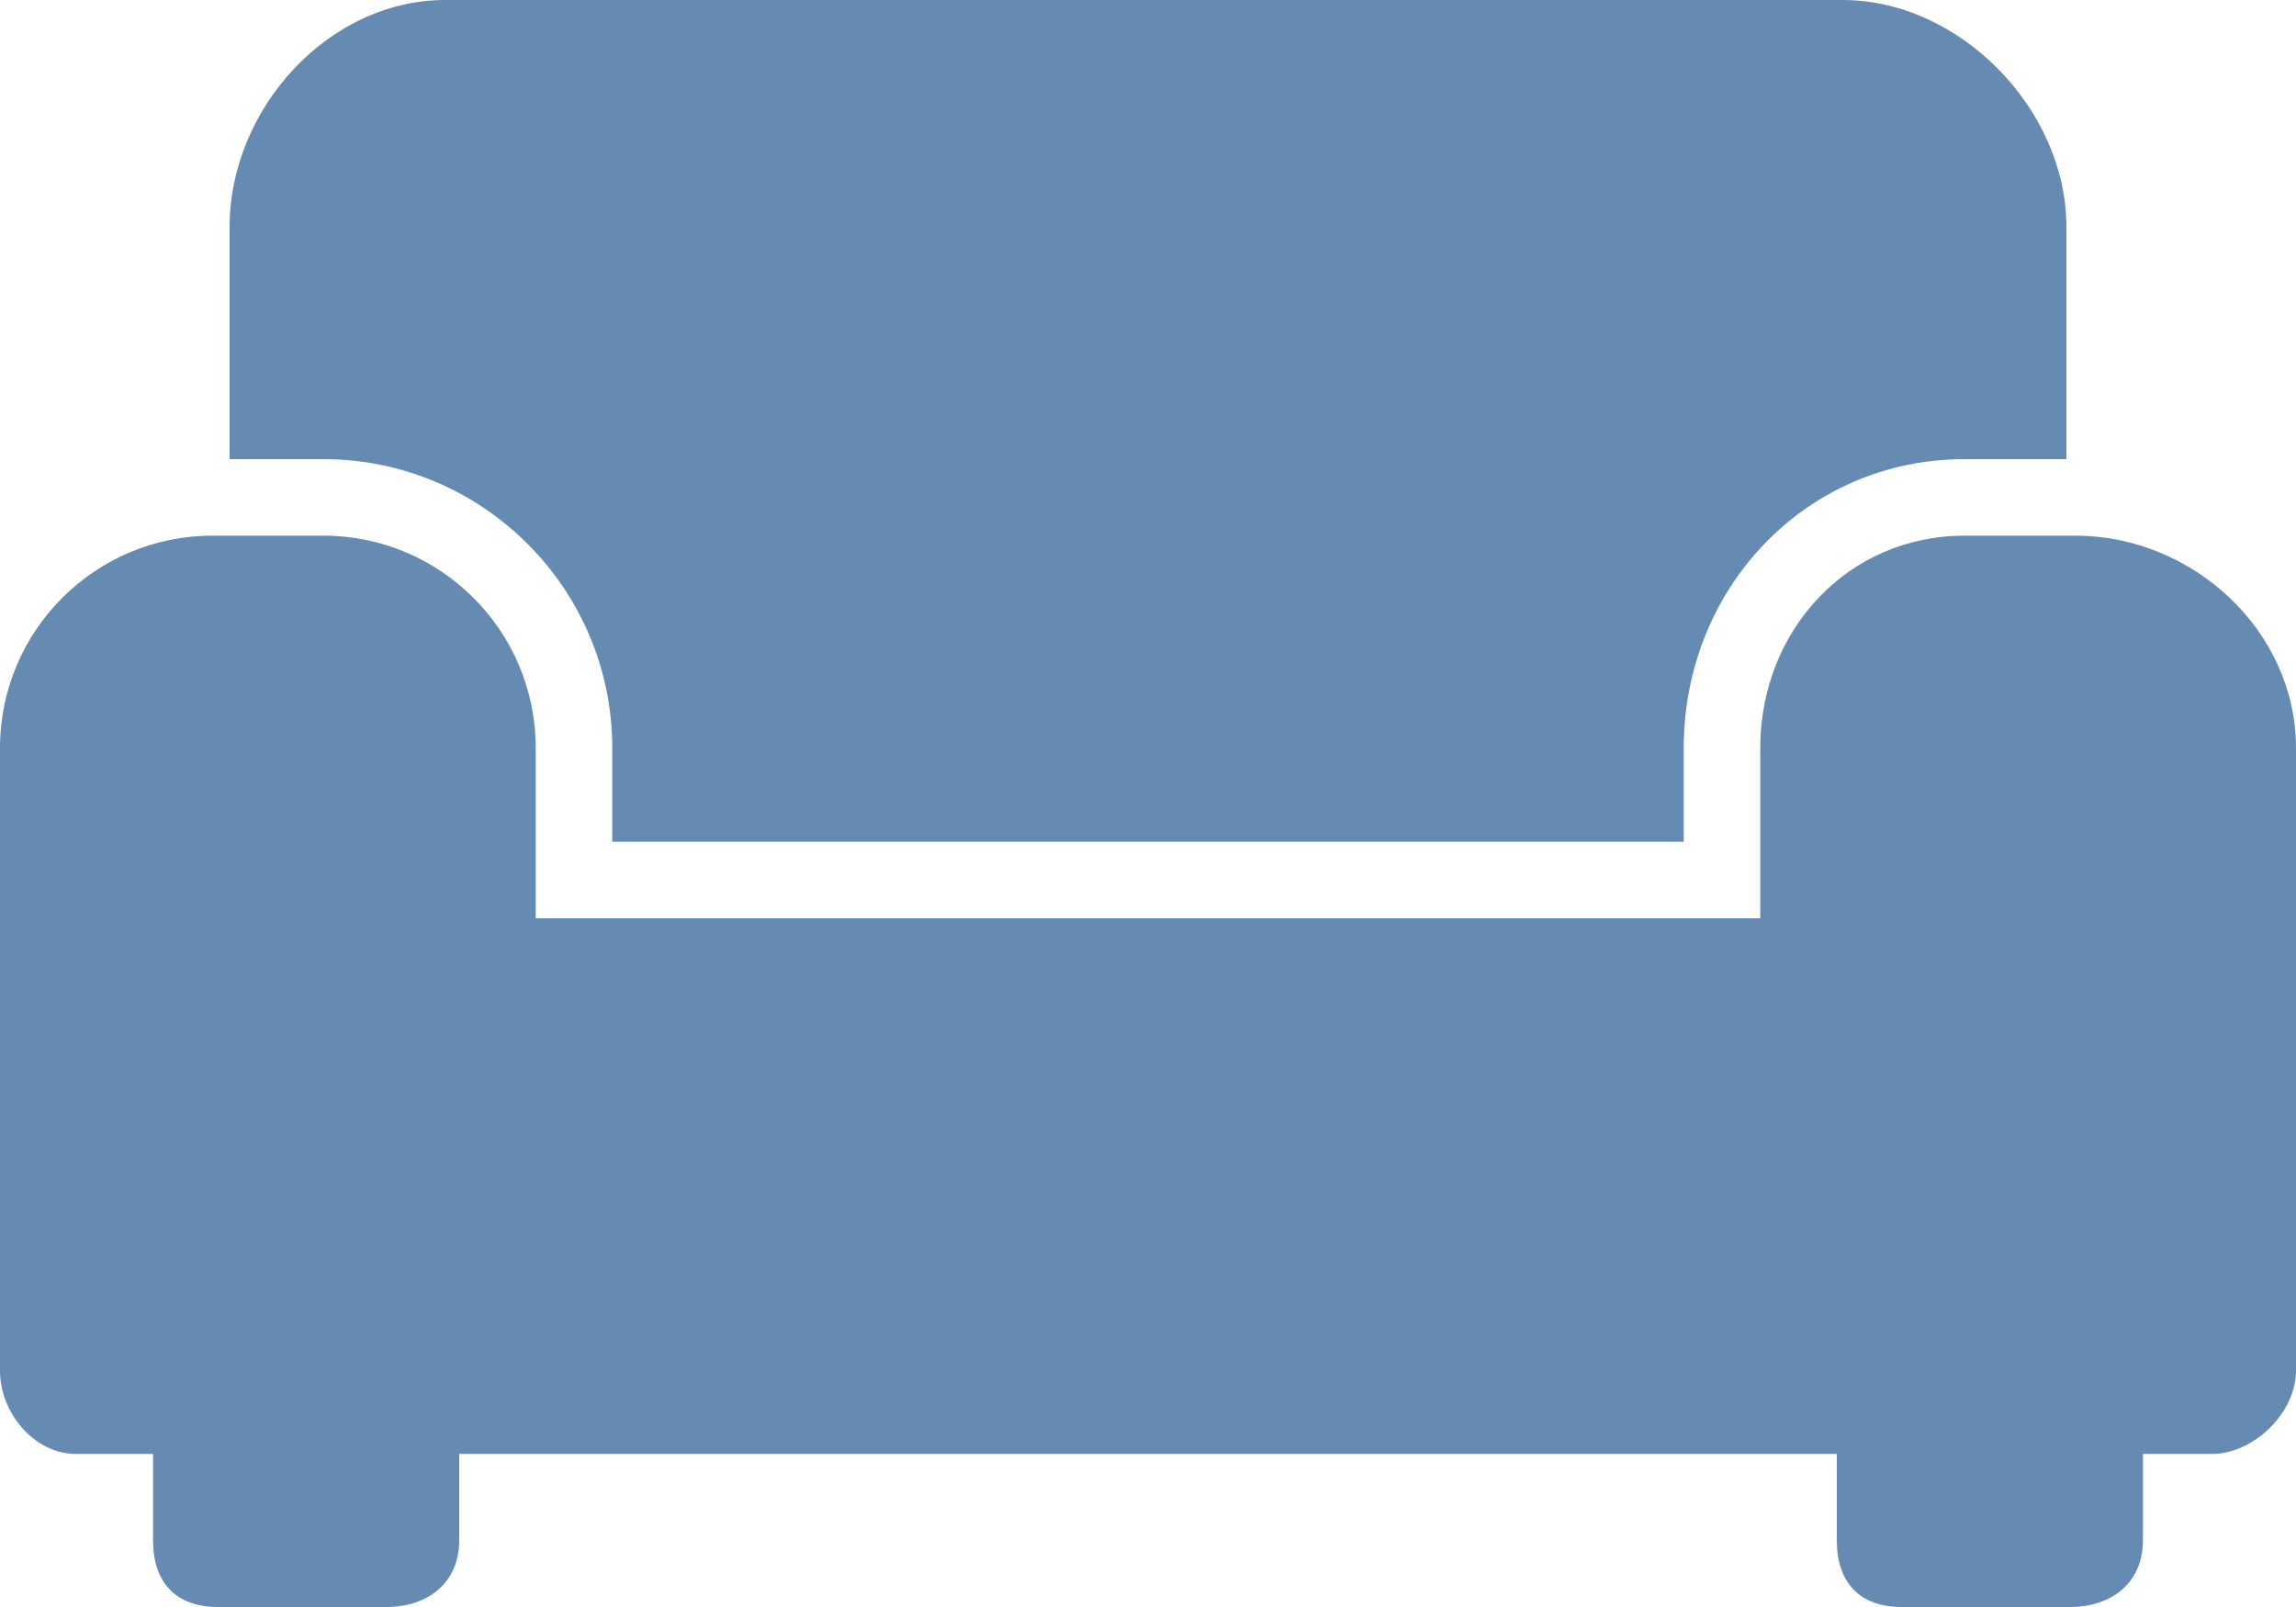
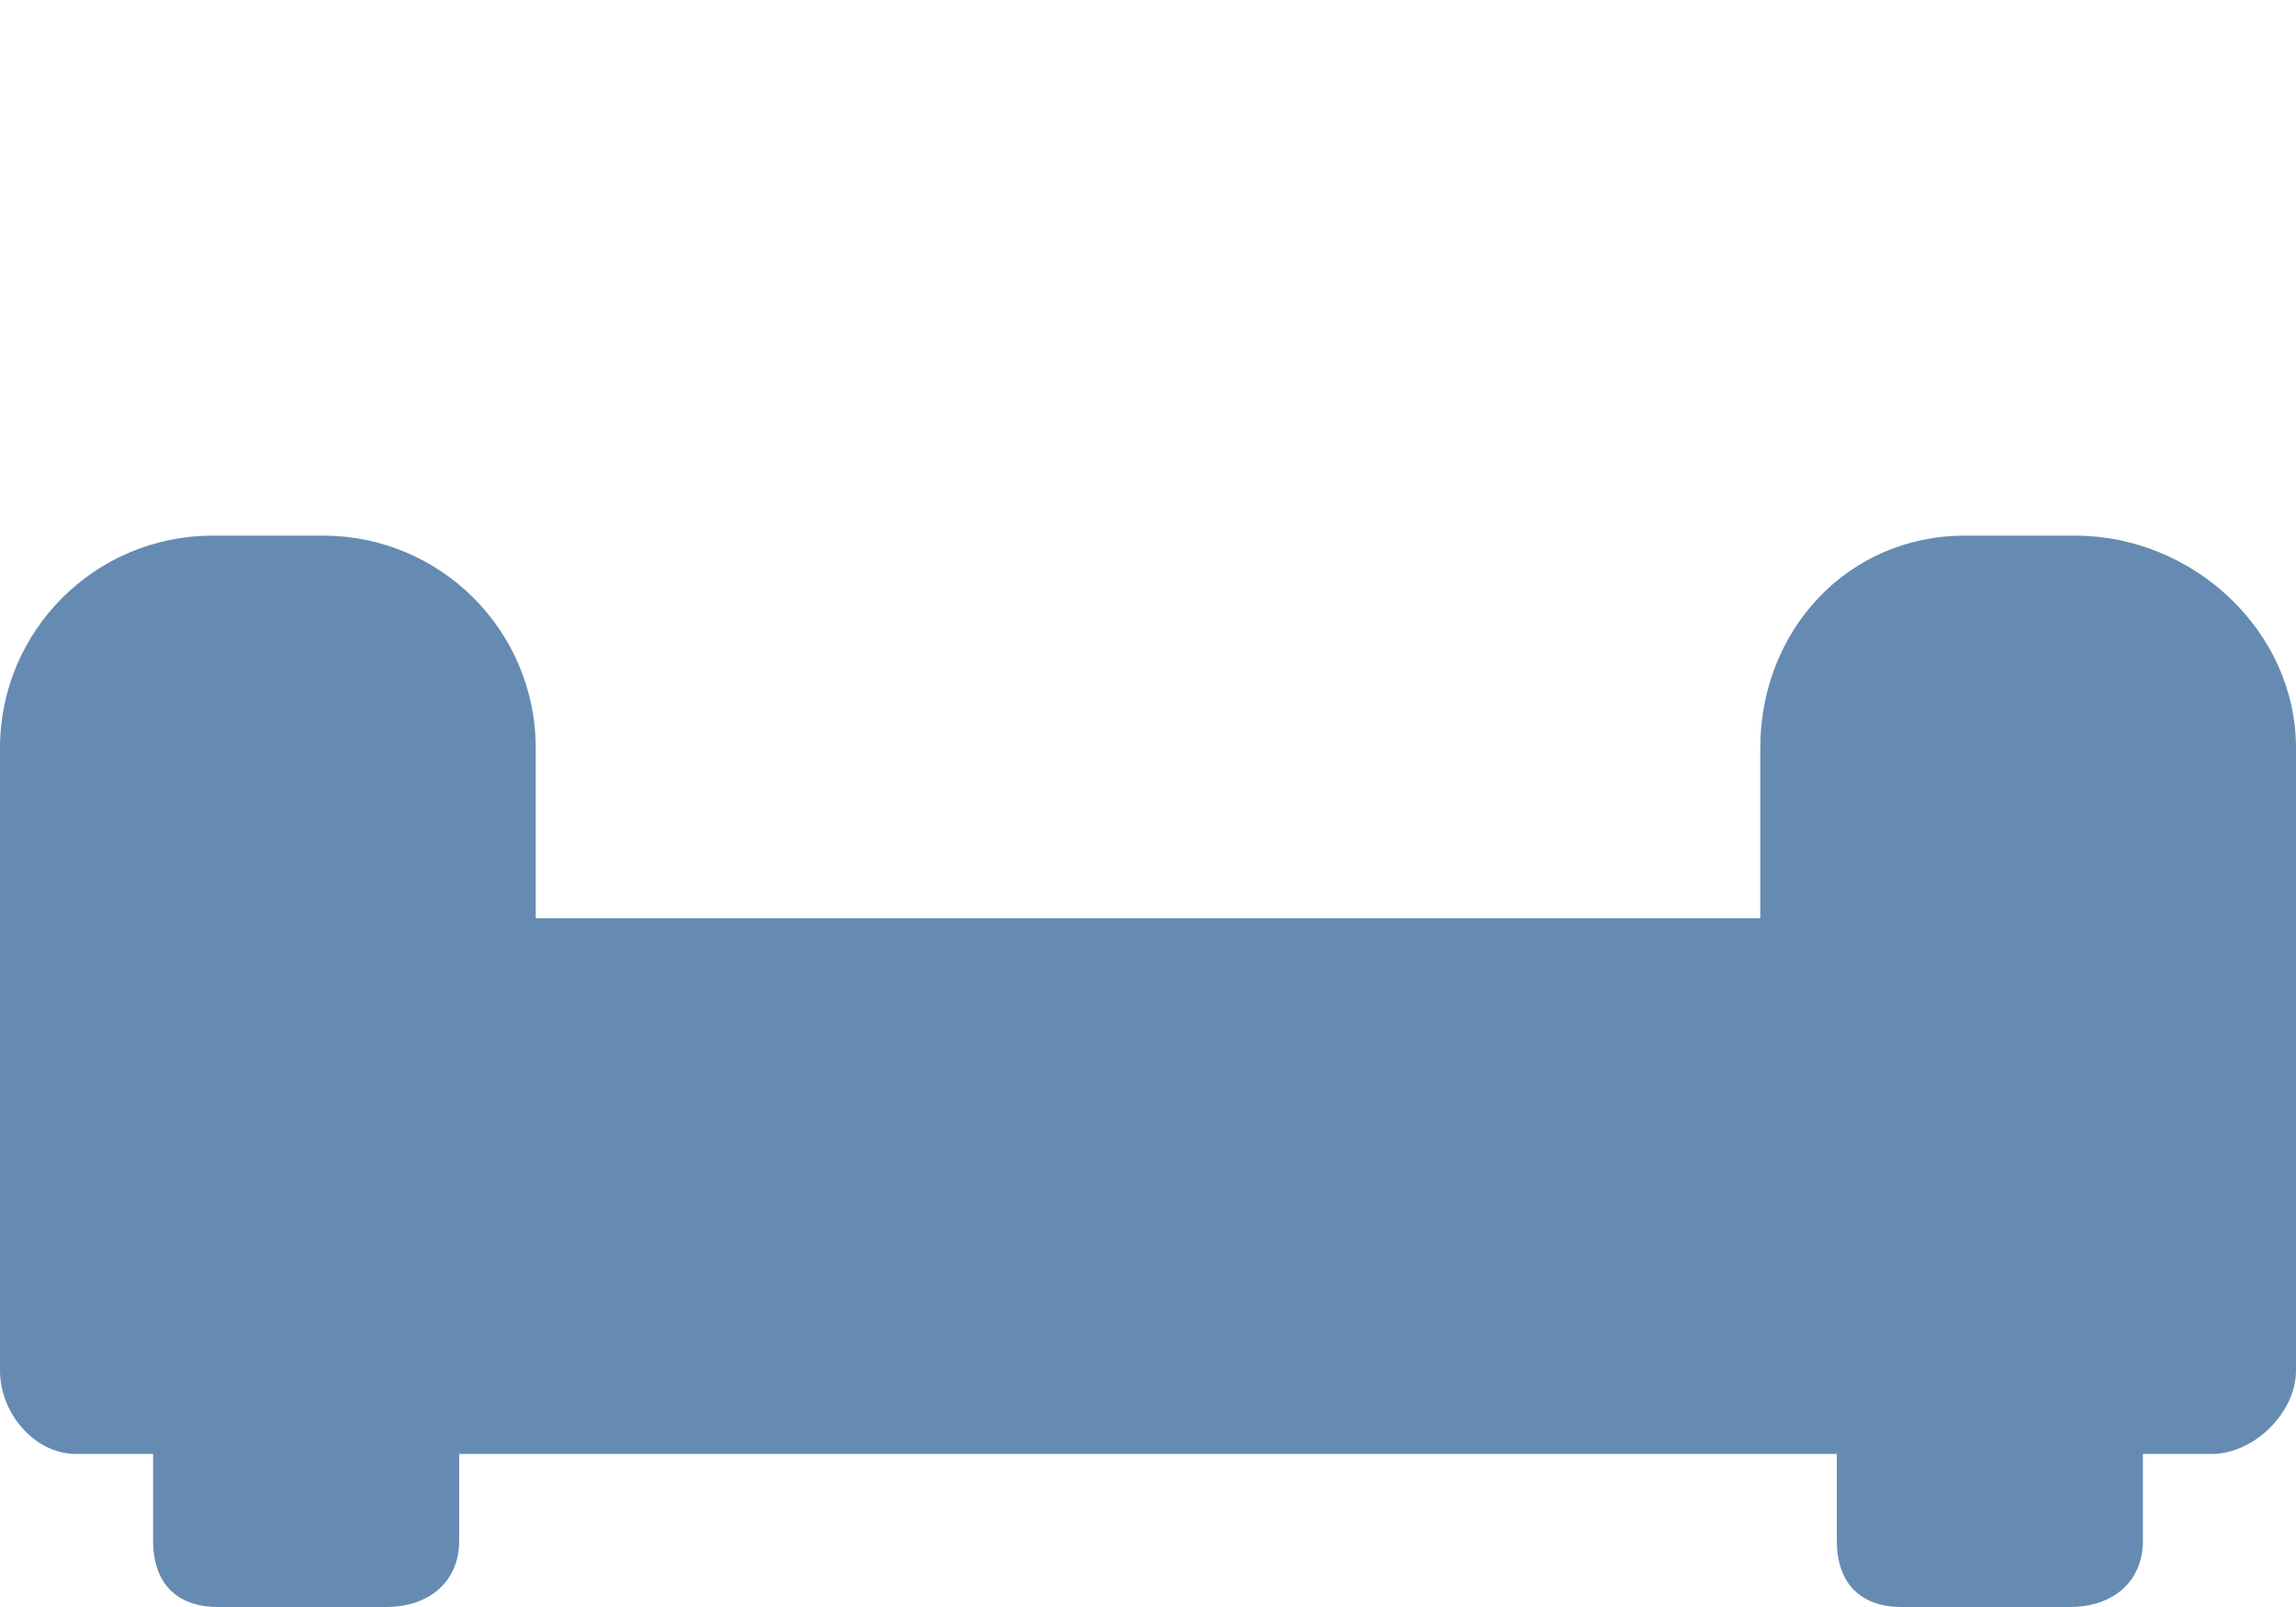
<svg xmlns="http://www.w3.org/2000/svg" version="1.1" x="0px" y="0px" width="30px" height="21px" viewBox="0 0 30 21" style="enable-background:new 0 0 30 21;" xml:space="preserve">
  <g id="couch" style="fill:#668bb2">
-     <path d="M8,9.775V11h14V9.775C22,7.693,23.589,6,25.671,6H27V2.963C27,1.431,25.61,0,24.077,0H5.817C4.284,0,3,1.431,3,2.963V6   h1.224C6.306,6,8,7.693,8,9.775z" />
    <path d="M27.118,7h-1.447C24.138,7,23,8.243,23,9.775V12H7V9.775C7,8.243,5.757,7,4.224,7H2.776C1.243,7,0,8.243,0,9.775v8.137   C0,18.461,0.445,19,0.995,19H2v1.131C2,20.68,2.299,21,2.849,21h2.197C5.596,21,6,20.68,6,20.131V19h18v1.131   C24,20.68,24.299,21,24.849,21h2.197C27.596,21,28,20.68,28,20.131V19h0.899C29.449,19,30,18.461,30,17.912V9.775   C30,8.243,28.651,7,27.118,7z" />
  </g>
  <g id="Layer_1" style="fill:#668bb2">
</g>
</svg>